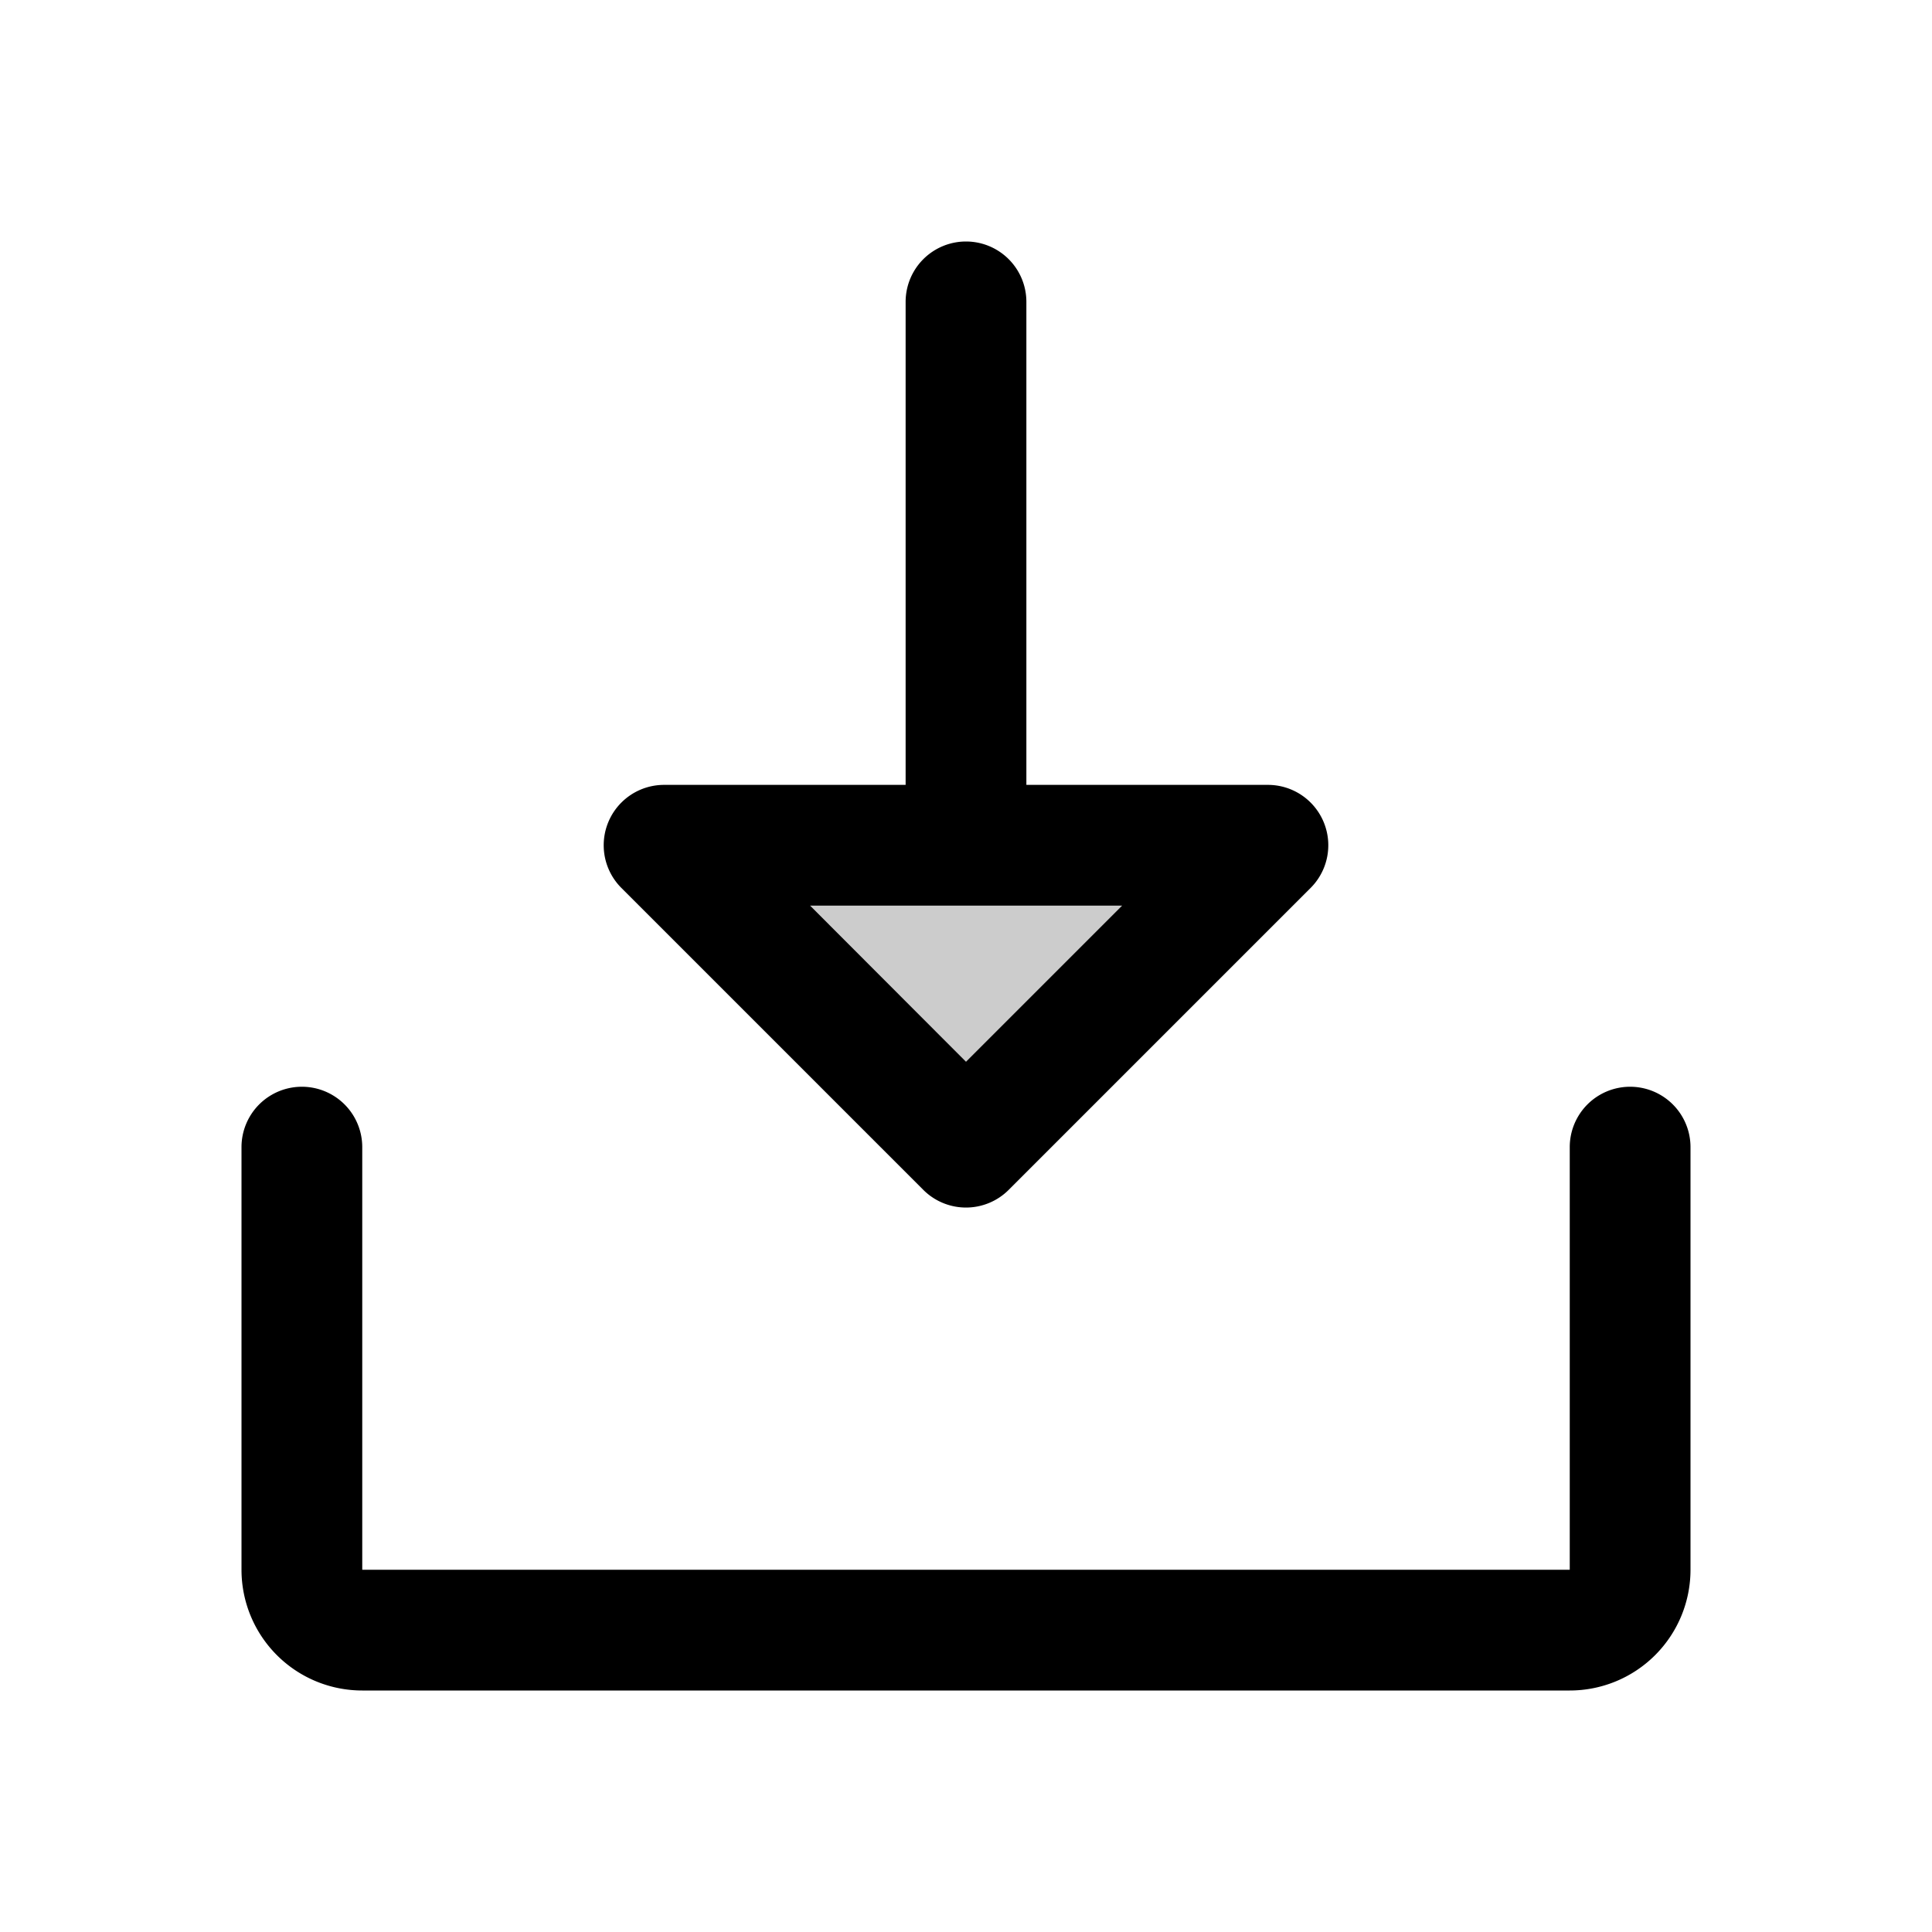
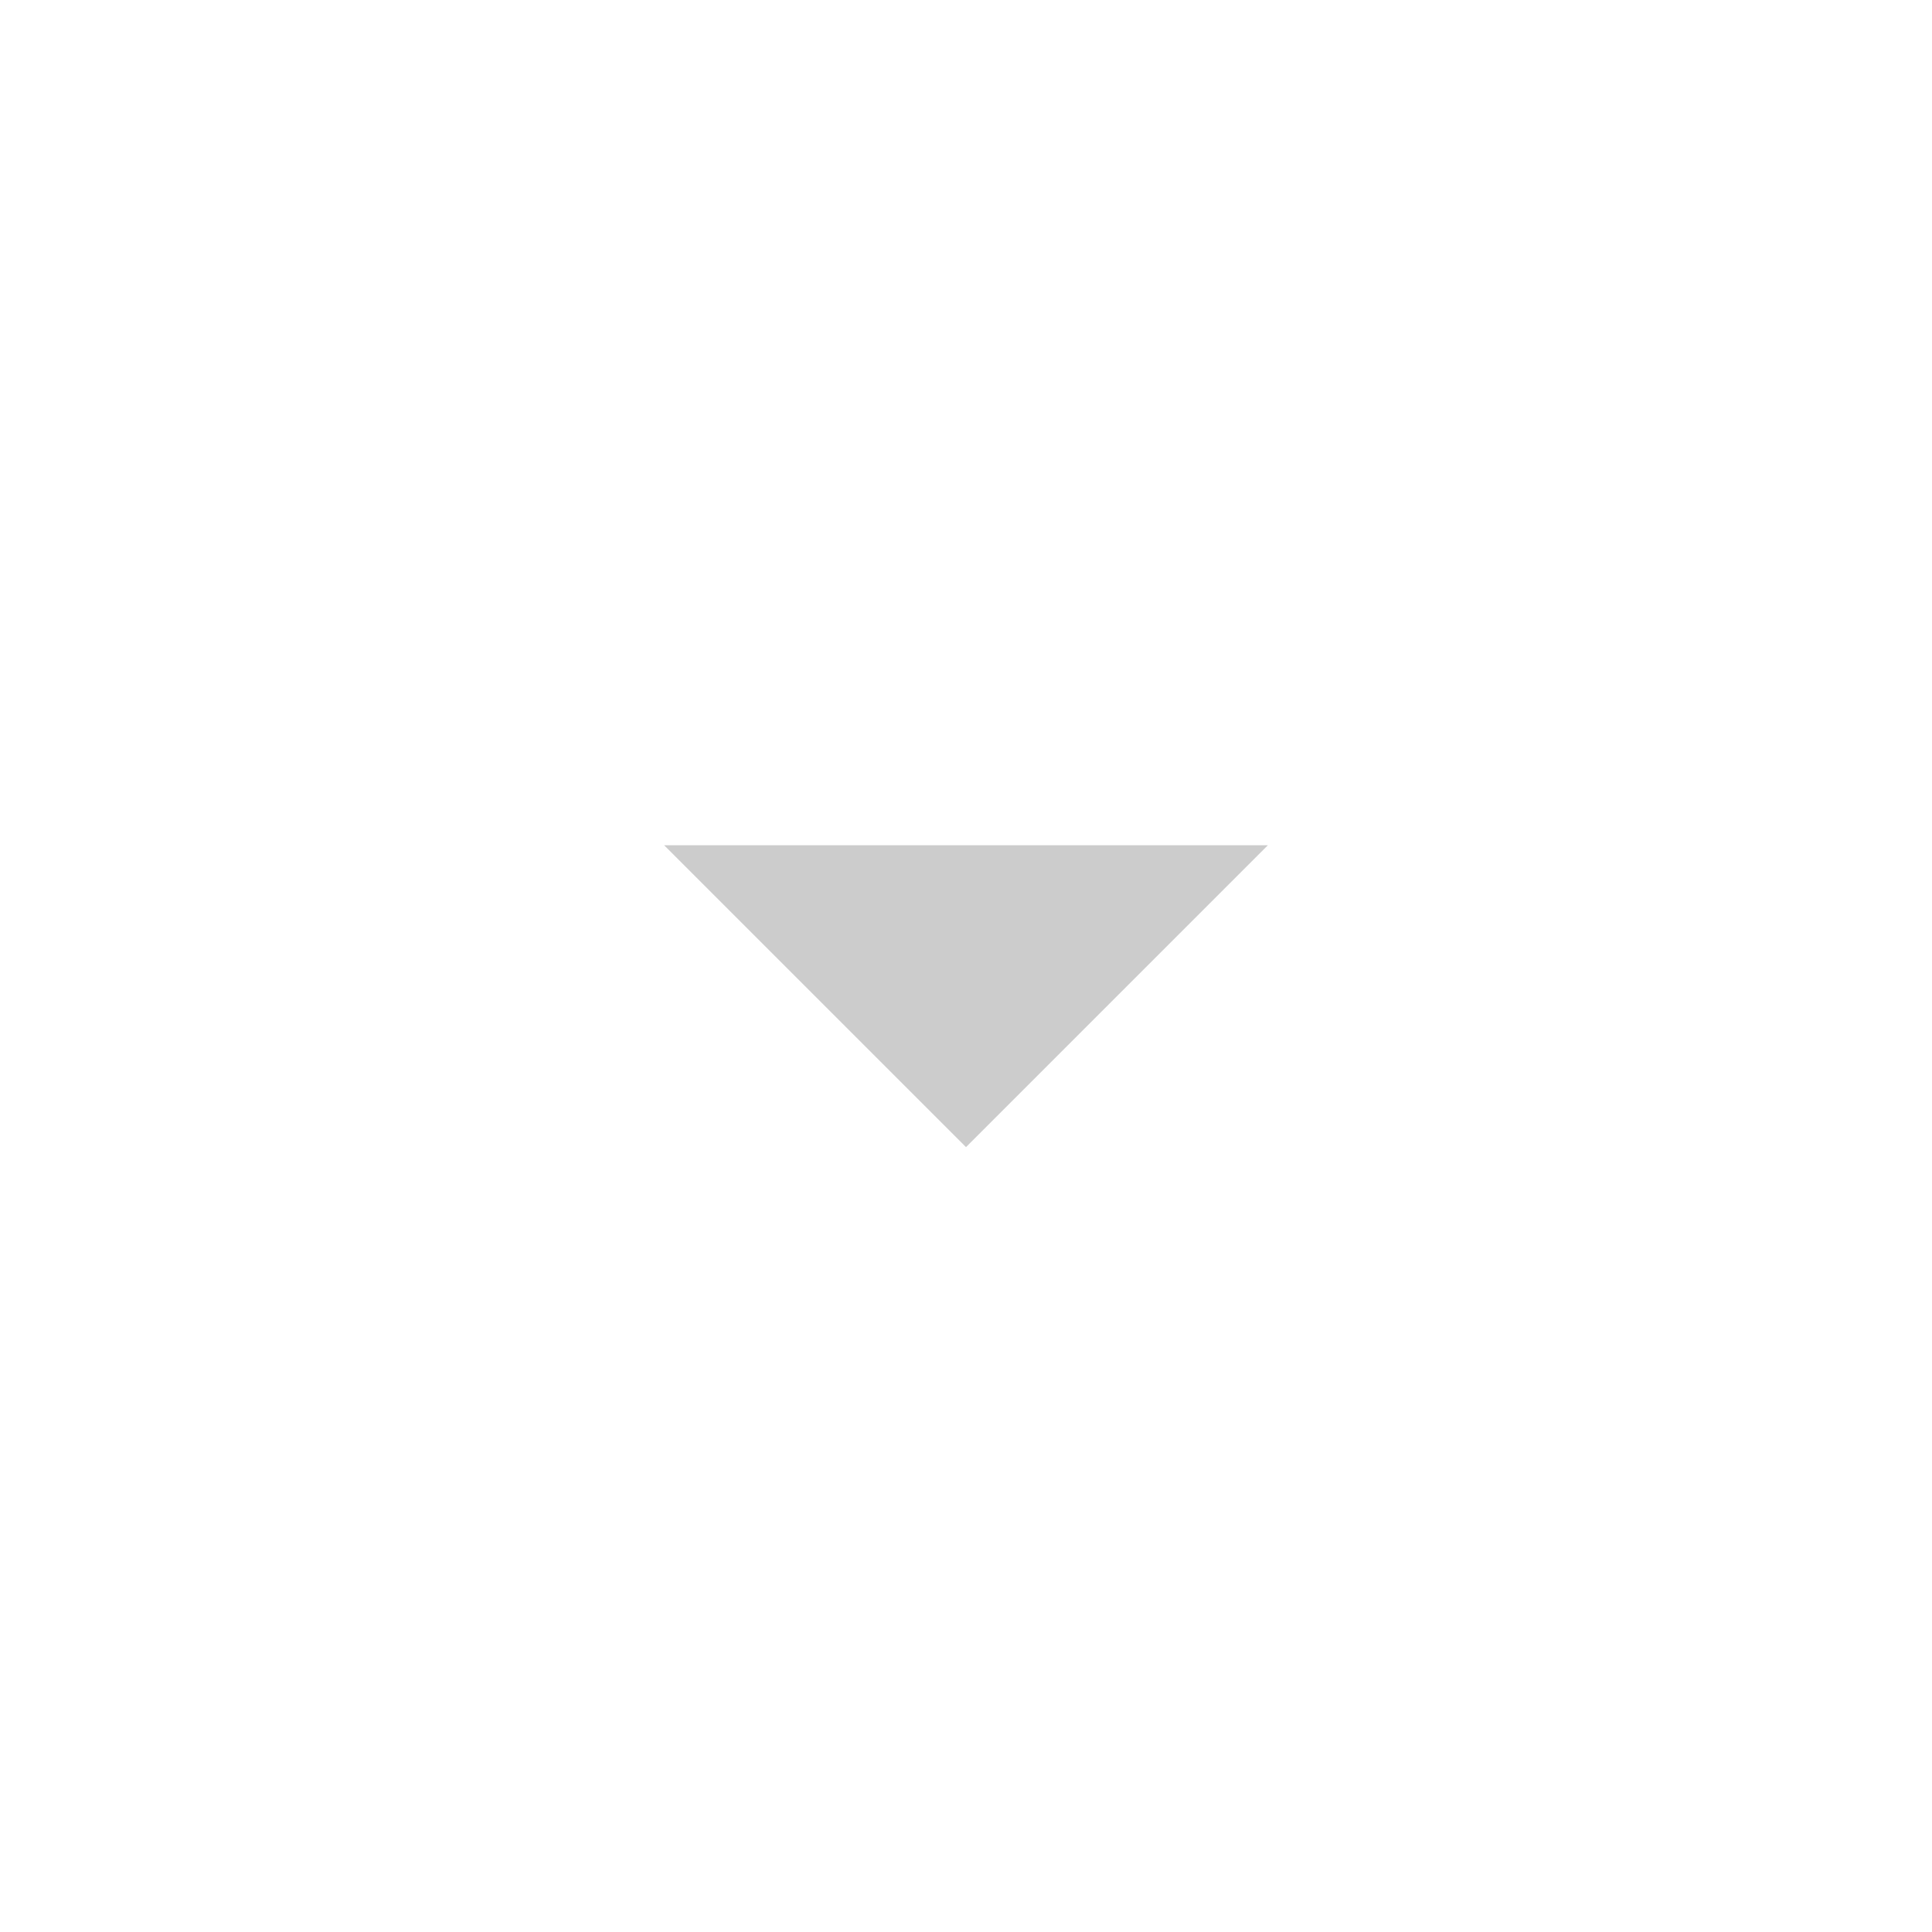
<svg xmlns="http://www.w3.org/2000/svg" viewBox="0 0 256 256" fill="currentColor">
  <path d="M168,112l-40,40L88,112Z" opacity="0.2" />
-   <path d="M224,152v56a16,16,0,0,1-16,16H48a16,16,0,0,1-16-16V152a8,8,0,0,1,16,0v56H208V152a8,8,0,0,1,16,0ZM82.34,117.66A8,8,0,0,1,88,104h32V40a8,8,0,0,1,16,0v64h32a8,8,0,0,1,5.66,13.66l-40,40a8,8,0,0,1-11.32,0Zm25,2.34L128,140.69,148.69,120Z" />
</svg>